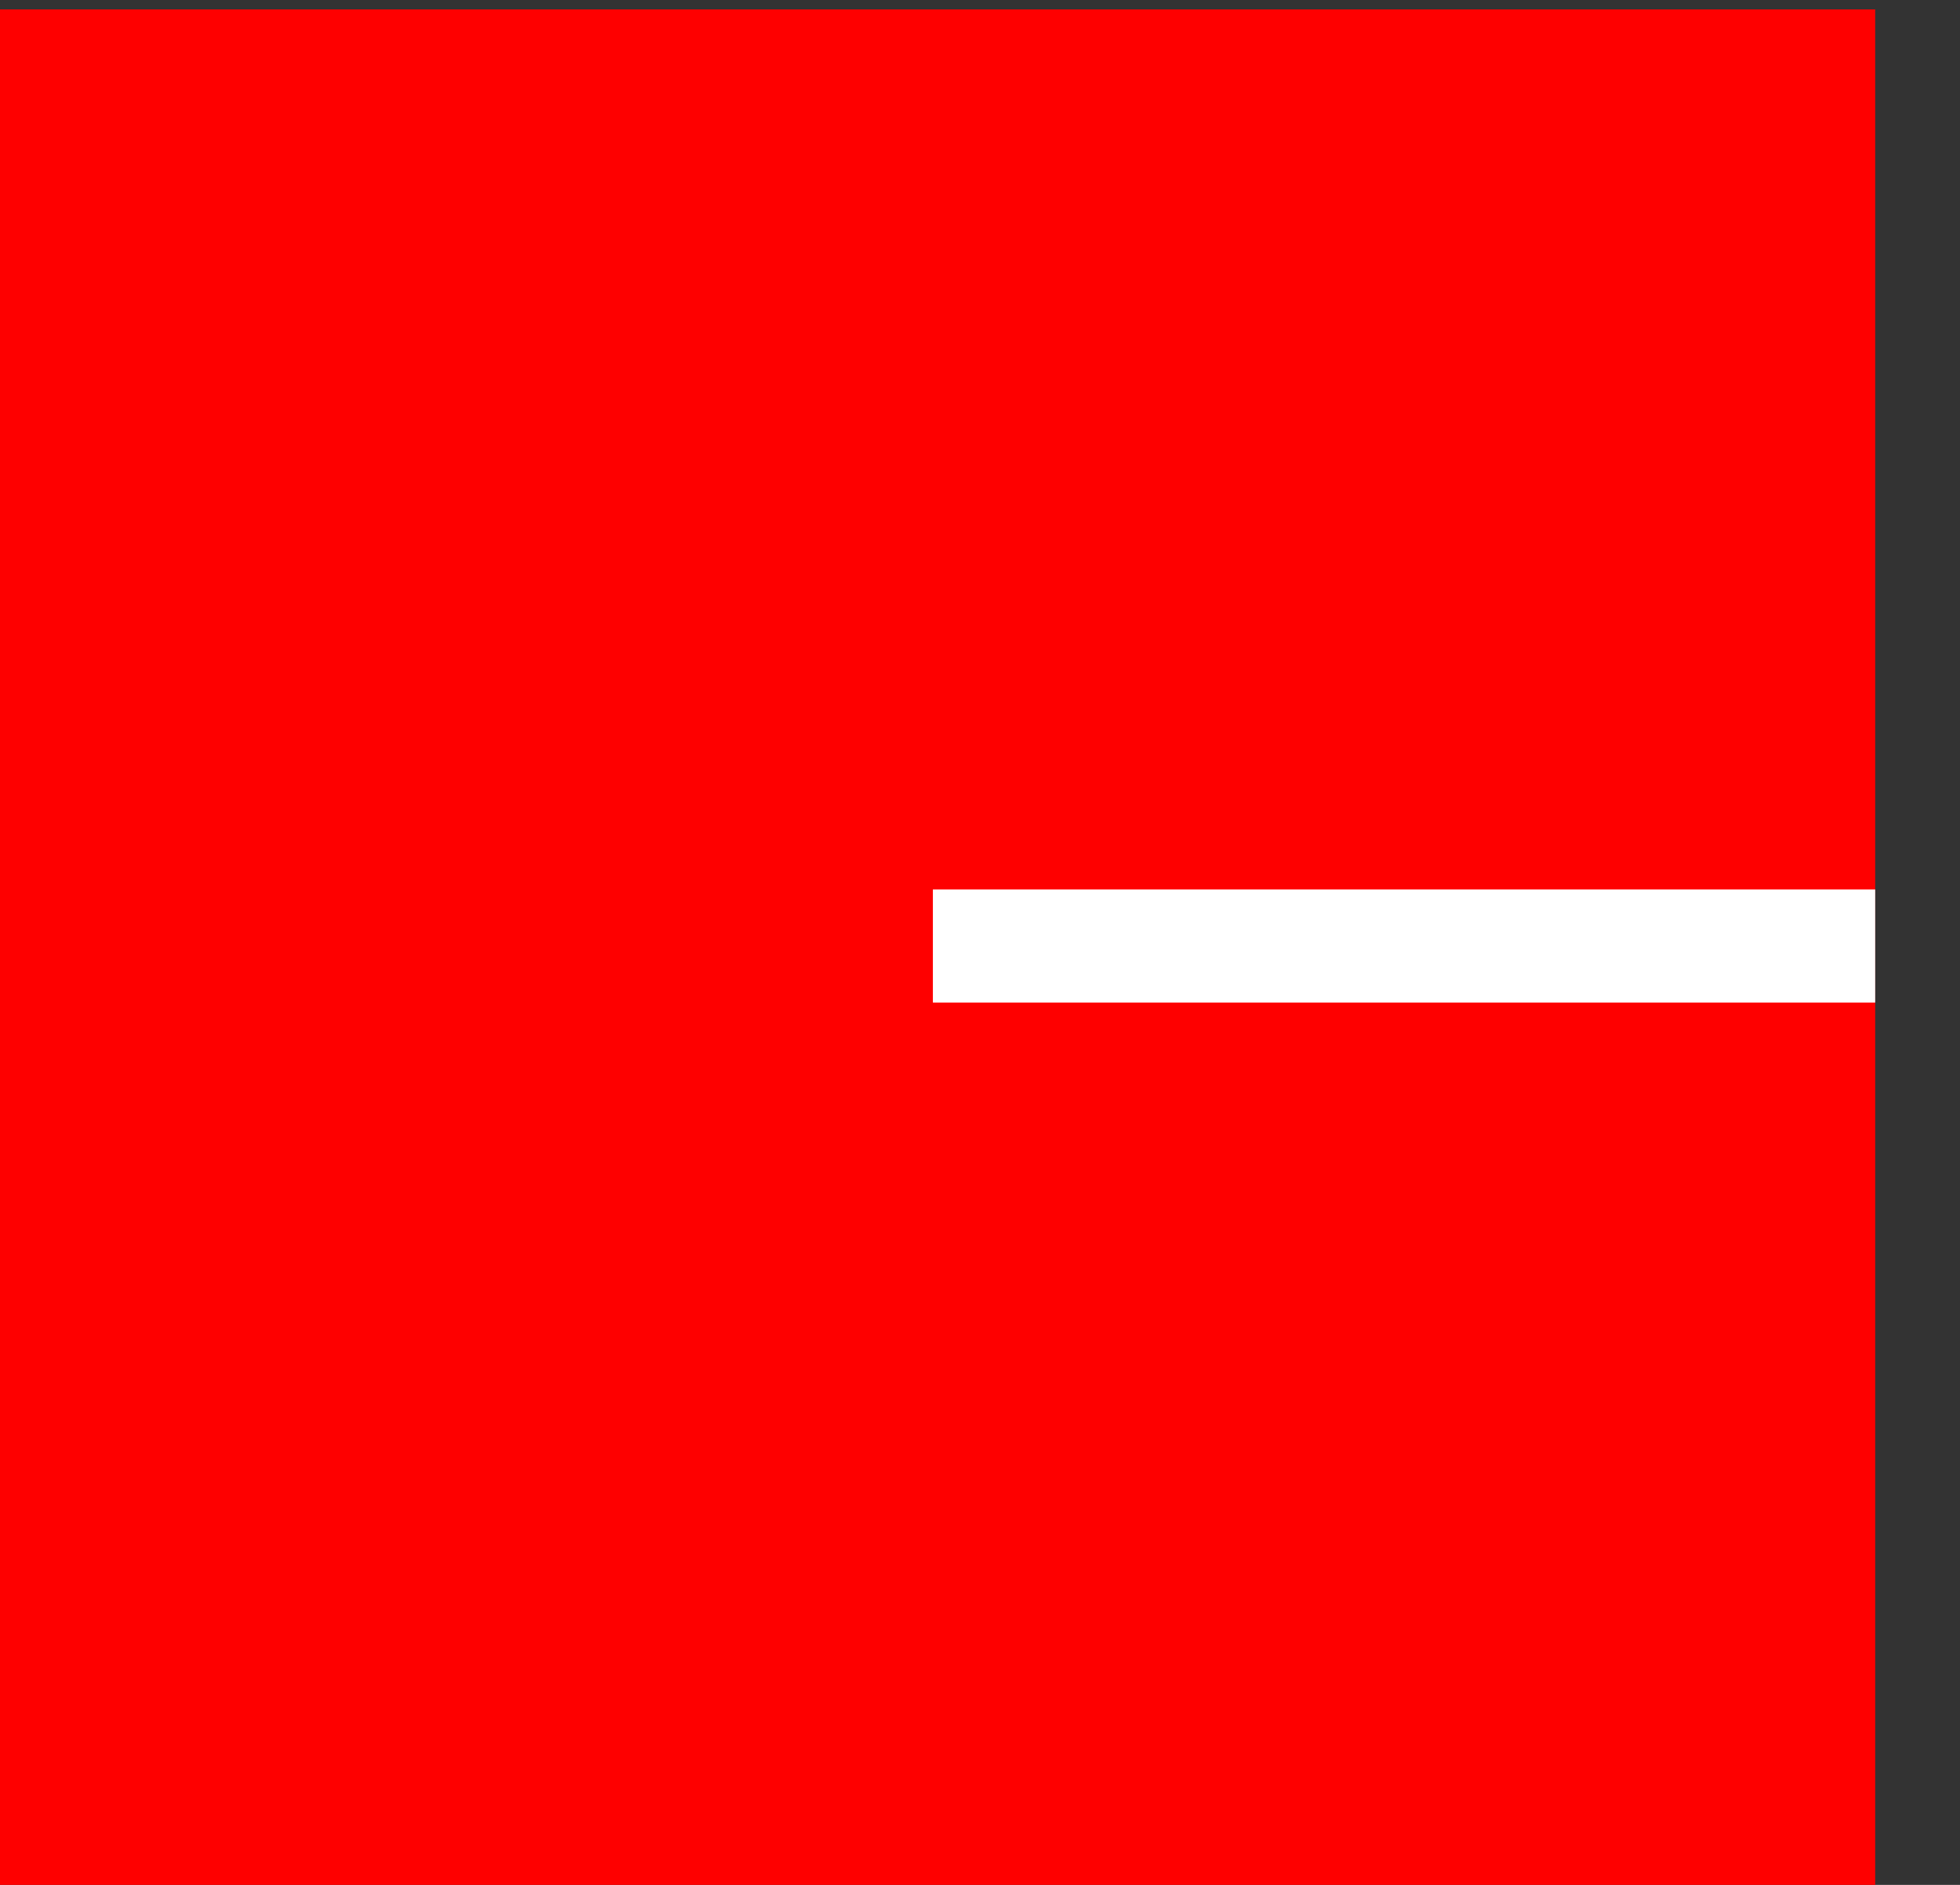
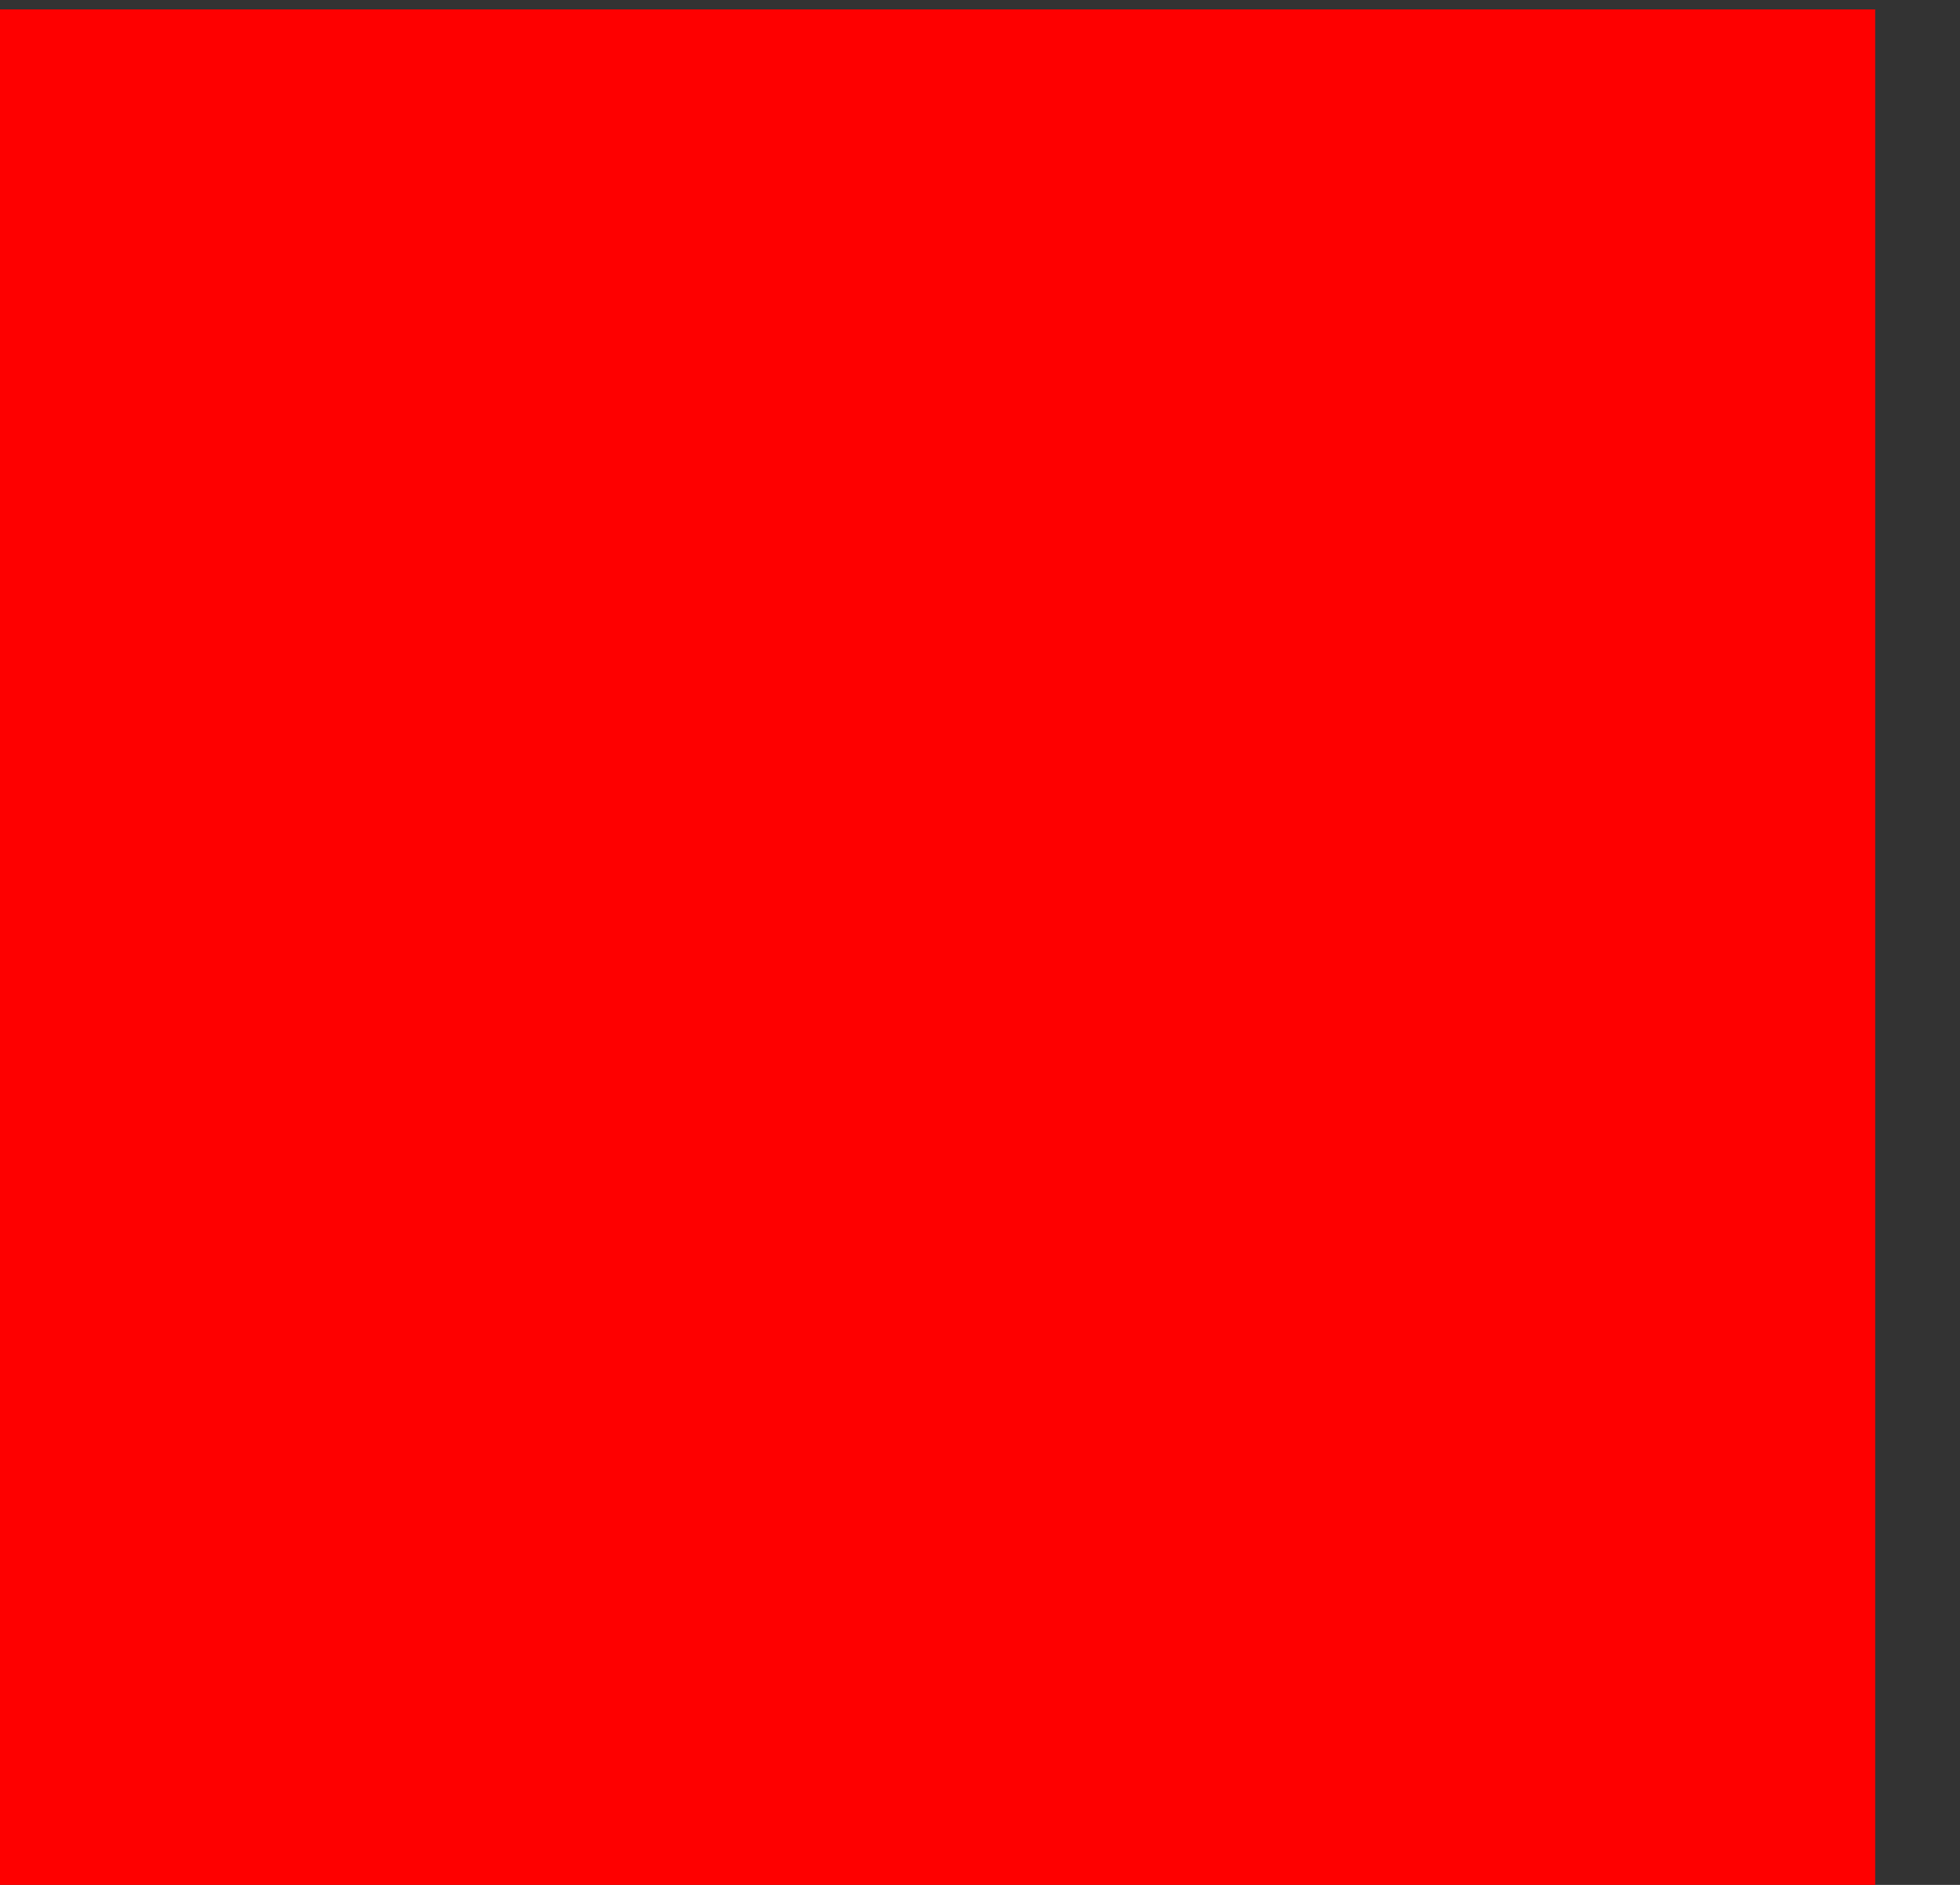
<svg xmlns="http://www.w3.org/2000/svg" version="1.1" width="104px" height="100px" viewBox="-0.5 -0.5 104 100" class="ge-export-svg-dark" content="&lt;mxfile host=&quot;app.diagrams.net&quot; agent=&quot;Mozilla/5.0 (Macintosh; Intel Mac OS X 10_15_7) AppleWebKit/537.36 (KHTML, like Gecko) Chrome/131.0.0.0 Safari/537.36&quot; version=&quot;24.9.0&quot; scale=&quot;1&quot; border=&quot;0&quot;&gt;&#10;  &lt;diagram name=&quot;Page-1&quot; id=&quot;HjuyNl4LP-InrYpl1djL&quot;&gt;&#10;    &lt;mxGraphModel dx=&quot;598&quot; dy=&quot;472&quot; grid=&quot;1&quot; gridSize=&quot;10&quot; guides=&quot;1&quot; tooltips=&quot;1&quot; connect=&quot;1&quot; arrows=&quot;1&quot; fold=&quot;1&quot; page=&quot;1&quot; pageScale=&quot;1&quot; pageWidth=&quot;827&quot; pageHeight=&quot;1169&quot; math=&quot;0&quot; shadow=&quot;0&quot;&gt;&#10;      &lt;root&gt;&#10;        &lt;mxCell id=&quot;0&quot; /&gt;&#10;        &lt;mxCell id=&quot;1&quot; parent=&quot;0&quot; /&gt;&#10;        &lt;mxCell id=&quot;Wm2VsLsqsSTywtXAlNS_-1&quot; value=&quot;&quot; style=&quot;rounded=0;whiteSpace=wrap;html=1;fillColor=#FE0000;strokeColor=none;&quot; vertex=&quot;1&quot; parent=&quot;1&quot;&gt;&#10;          &lt;mxGeometry x=&quot;370&quot; y=&quot;320&quot; width=&quot;100&quot; height=&quot;100&quot; as=&quot;geometry&quot; /&gt;&#10;        &lt;/mxCell&gt;&#10;        &lt;mxCell id=&quot;Wm2VsLsqsSTywtXAlNS_-2&quot; value=&quot;&quot; style=&quot;endArrow=none;html=1;rounded=0;strokeColor=#FFFFFF;strokeWidth=6;&quot; edge=&quot;1&quot; parent=&quot;1&quot;&gt;&#10;          &lt;mxGeometry width=&quot;50&quot; height=&quot;50&quot; relative=&quot;1&quot; as=&quot;geometry&quot;&gt;&#10;            &lt;mxPoint x=&quot;420&quot; y=&quot;369.69&quot; as=&quot;sourcePoint&quot; /&gt;&#10;            &lt;mxPoint x=&quot;470&quot; y=&quot;369.69&quot; as=&quot;targetPoint&quot; /&gt;&#10;          &lt;/mxGeometry&gt;&#10;        &lt;/mxCell&gt;&#10;      &lt;/root&gt;&#10;    &lt;/mxGraphModel&gt;&#10;  &lt;/diagram&gt;&#10;&lt;/mxfile&gt;&#10;">
  <rect x="-0.5" y="-0.5" width="104" height="100" fill="#333333" stroke="none" />
  <defs>
    <style type="text/css">svg.ge-export-svg-dark:not(mjx-container &gt; svg) { filter: invert(100%) hue-rotate(180deg); }
svg.ge-export-svg-dark foreignObject img,
svg.ge-export-svg-dark image:not(svg.ge-export-svg-dark switch image),
svg.ge-export-svg-dark svg:not(mjx-container &gt; svg)
{ filter: invert(100%) hue-rotate(180deg) }</style>
  </defs>
  <g>
    <g data-cell-id="0">
      <g data-cell-id="1">
        <g data-cell-id="Wm2VsLsqsSTywtXAlNS_-1">
          <g>
            <rect x="-1" y="0" width="100" height="100" fill="#fe0000" stroke="none" pointer-events="all" />
          </g>
        </g>
        <g data-cell-id="Wm2VsLsqsSTywtXAlNS_-2">
          <g>
-             <path d="M 49 49.69 L 99 49.69" fill="none" stroke="#ffffff" stroke-width="6" stroke-miterlimit="10" pointer-events="stroke" />
-           </g>
+             </g>
        </g>
      </g>
    </g>
  </g>
</svg>